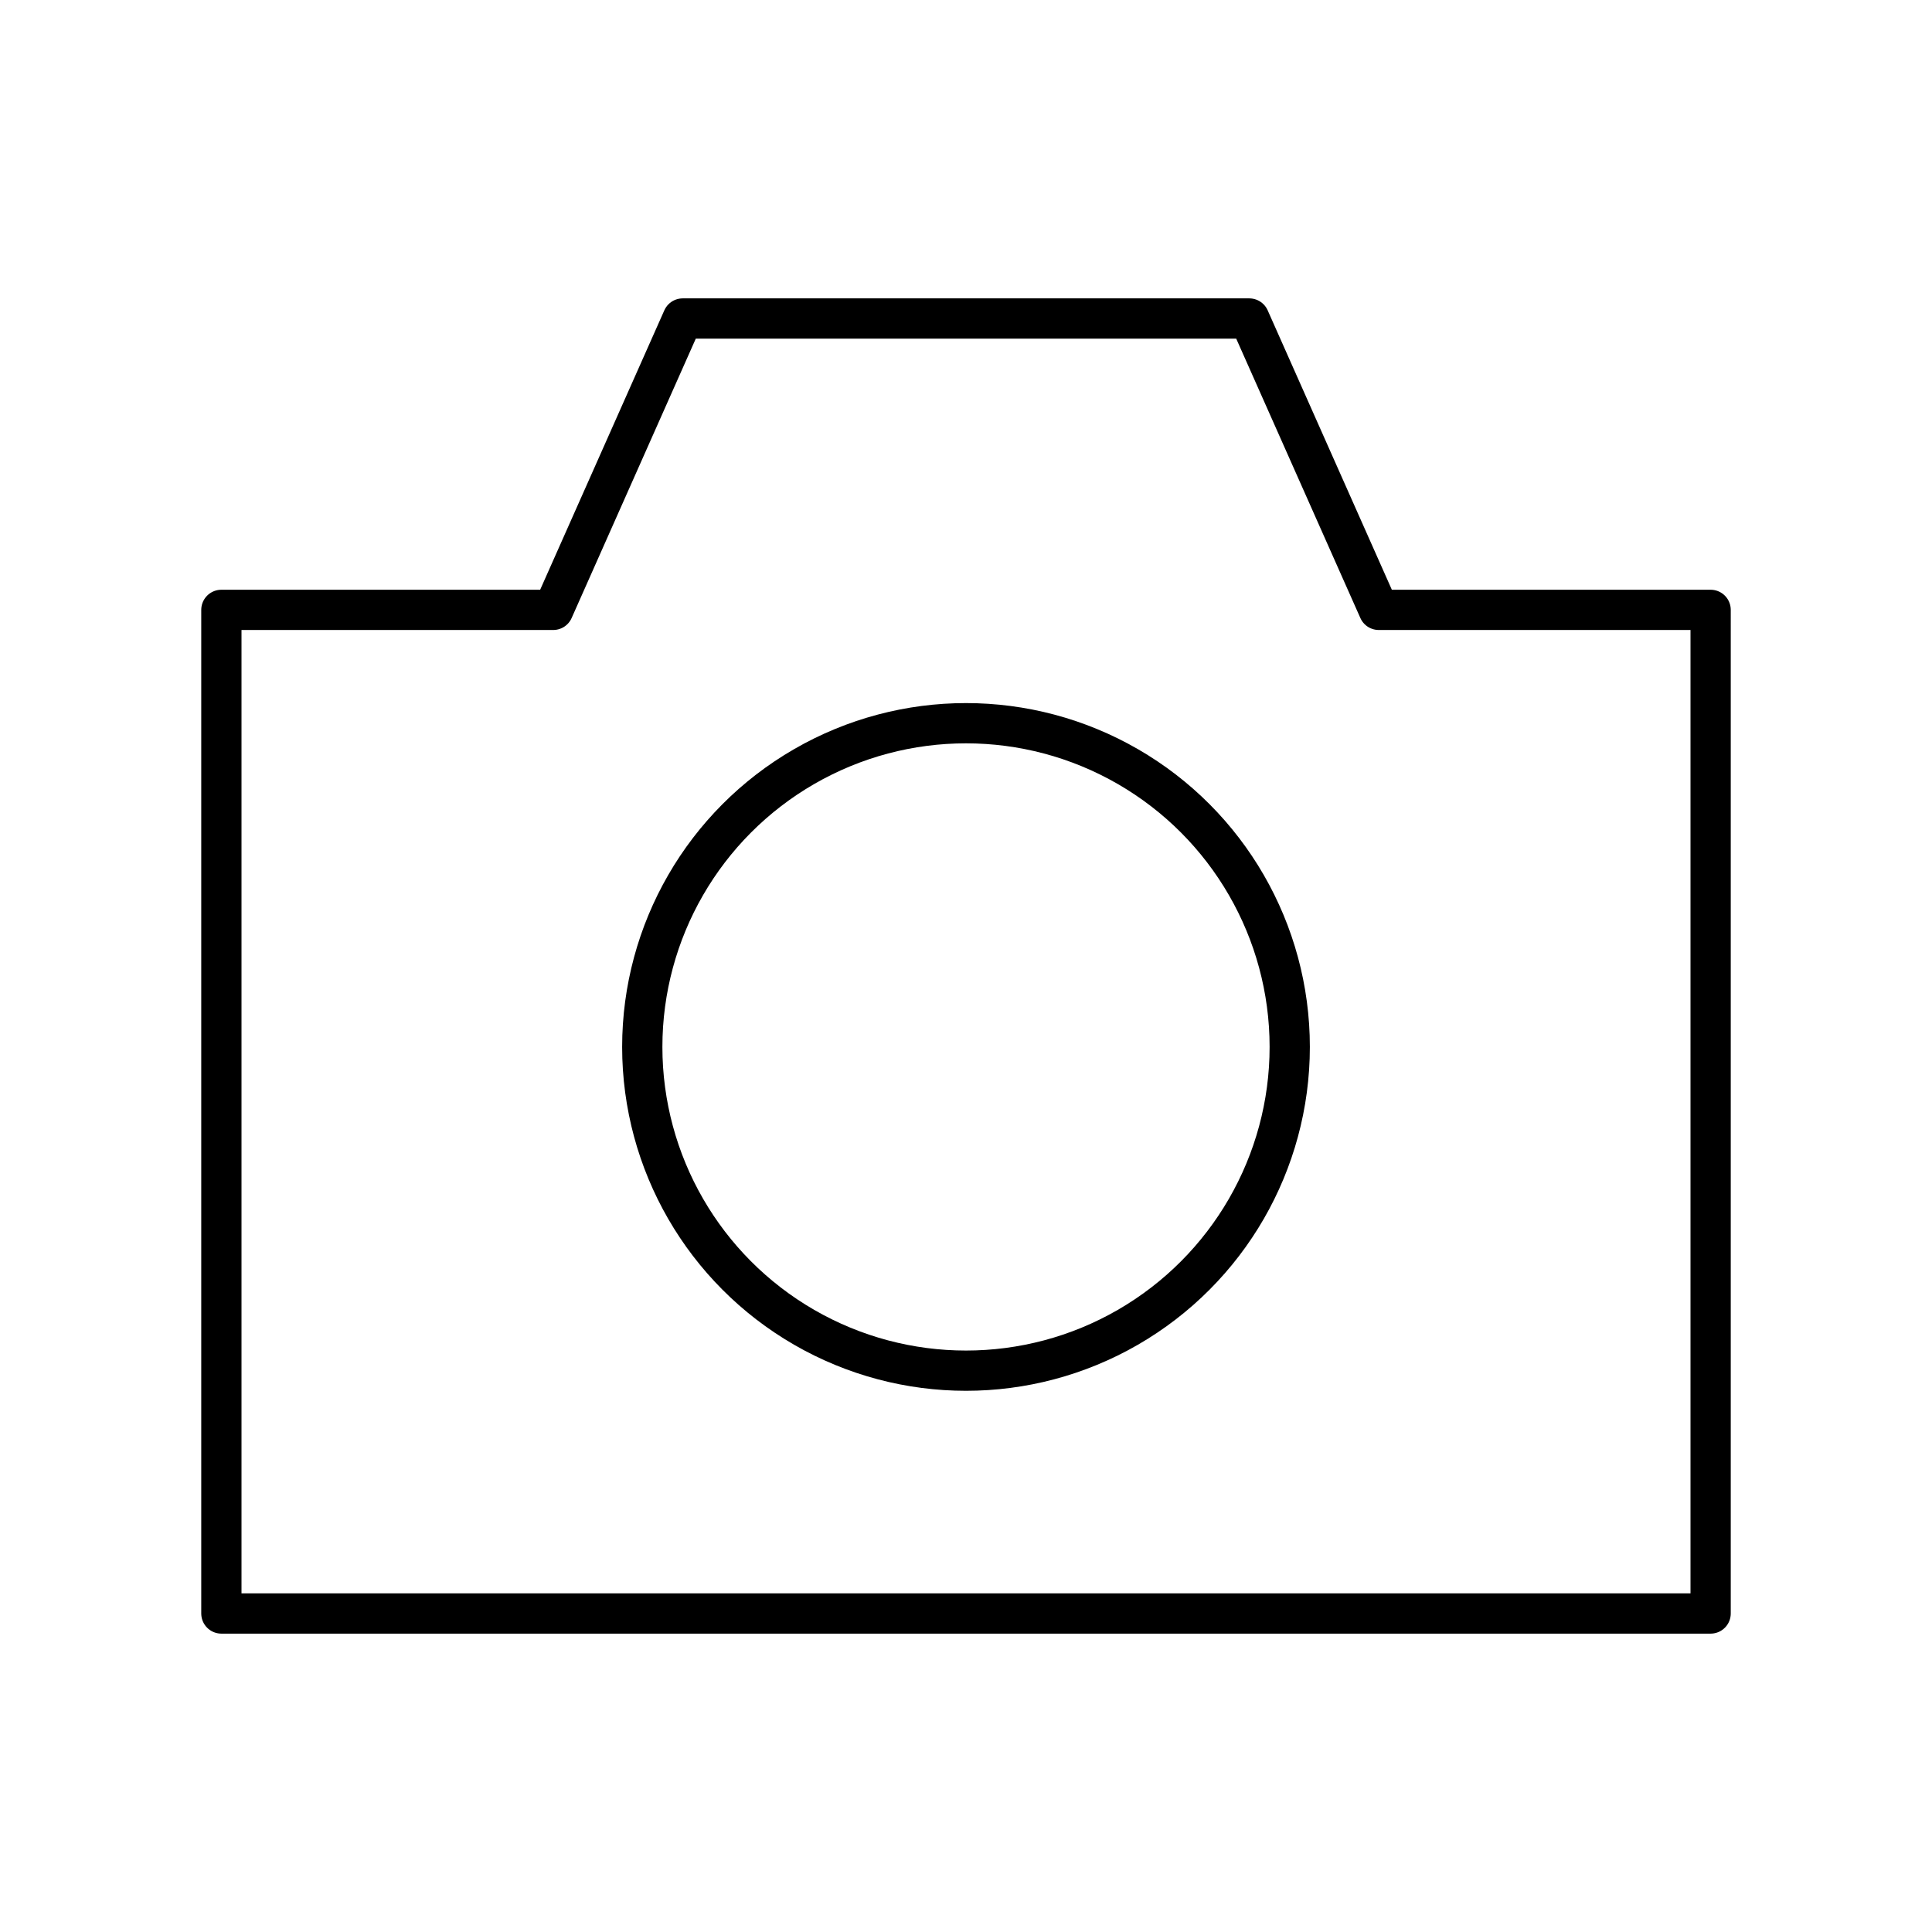
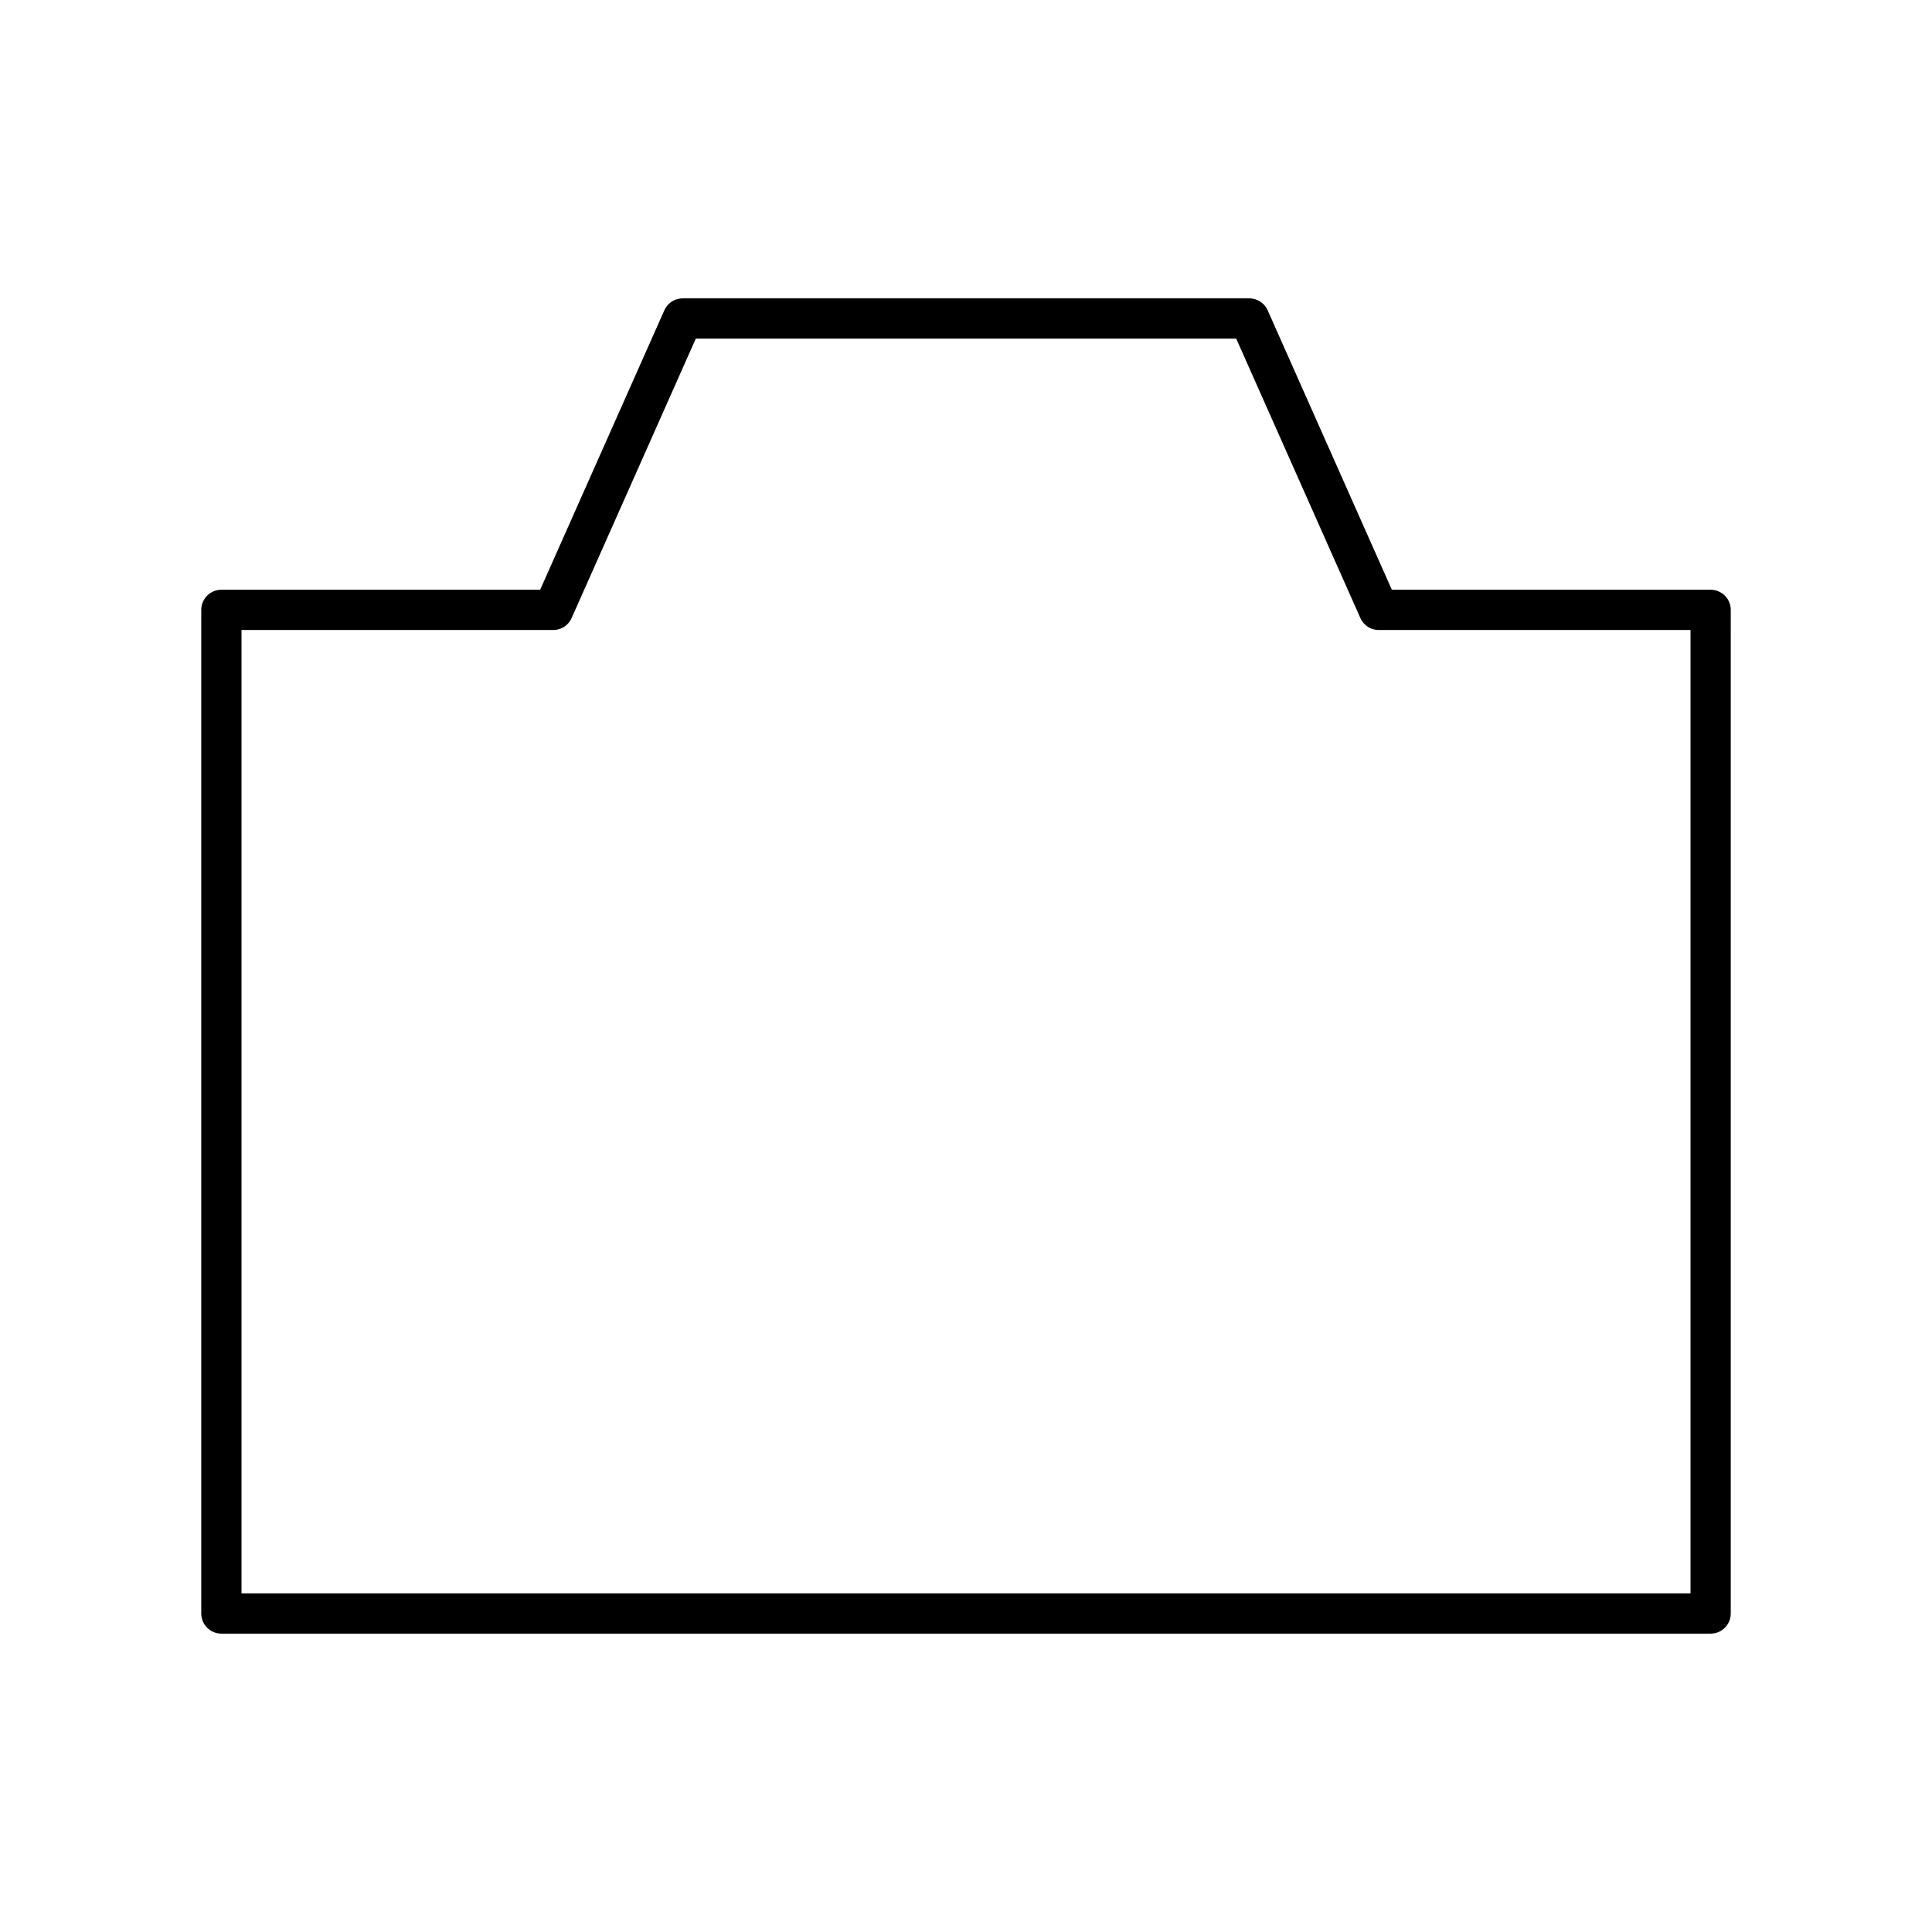
<svg xmlns="http://www.w3.org/2000/svg" width="800" height="800" viewBox="0 0 48 48">
-   <circle cx="24" cy="26.011" r="8.043" fill="none" stroke="currentColor" stroke-linecap="round" stroke-linejoin="round" />
  <path fill="none" stroke="currentColor" stroke-linecap="round" stroke-linejoin="round" d="M42.5 15.152h-8.245l-3.217-7.239H16.962l-3.217 7.239H5.5v24.935h37z" />
</svg>